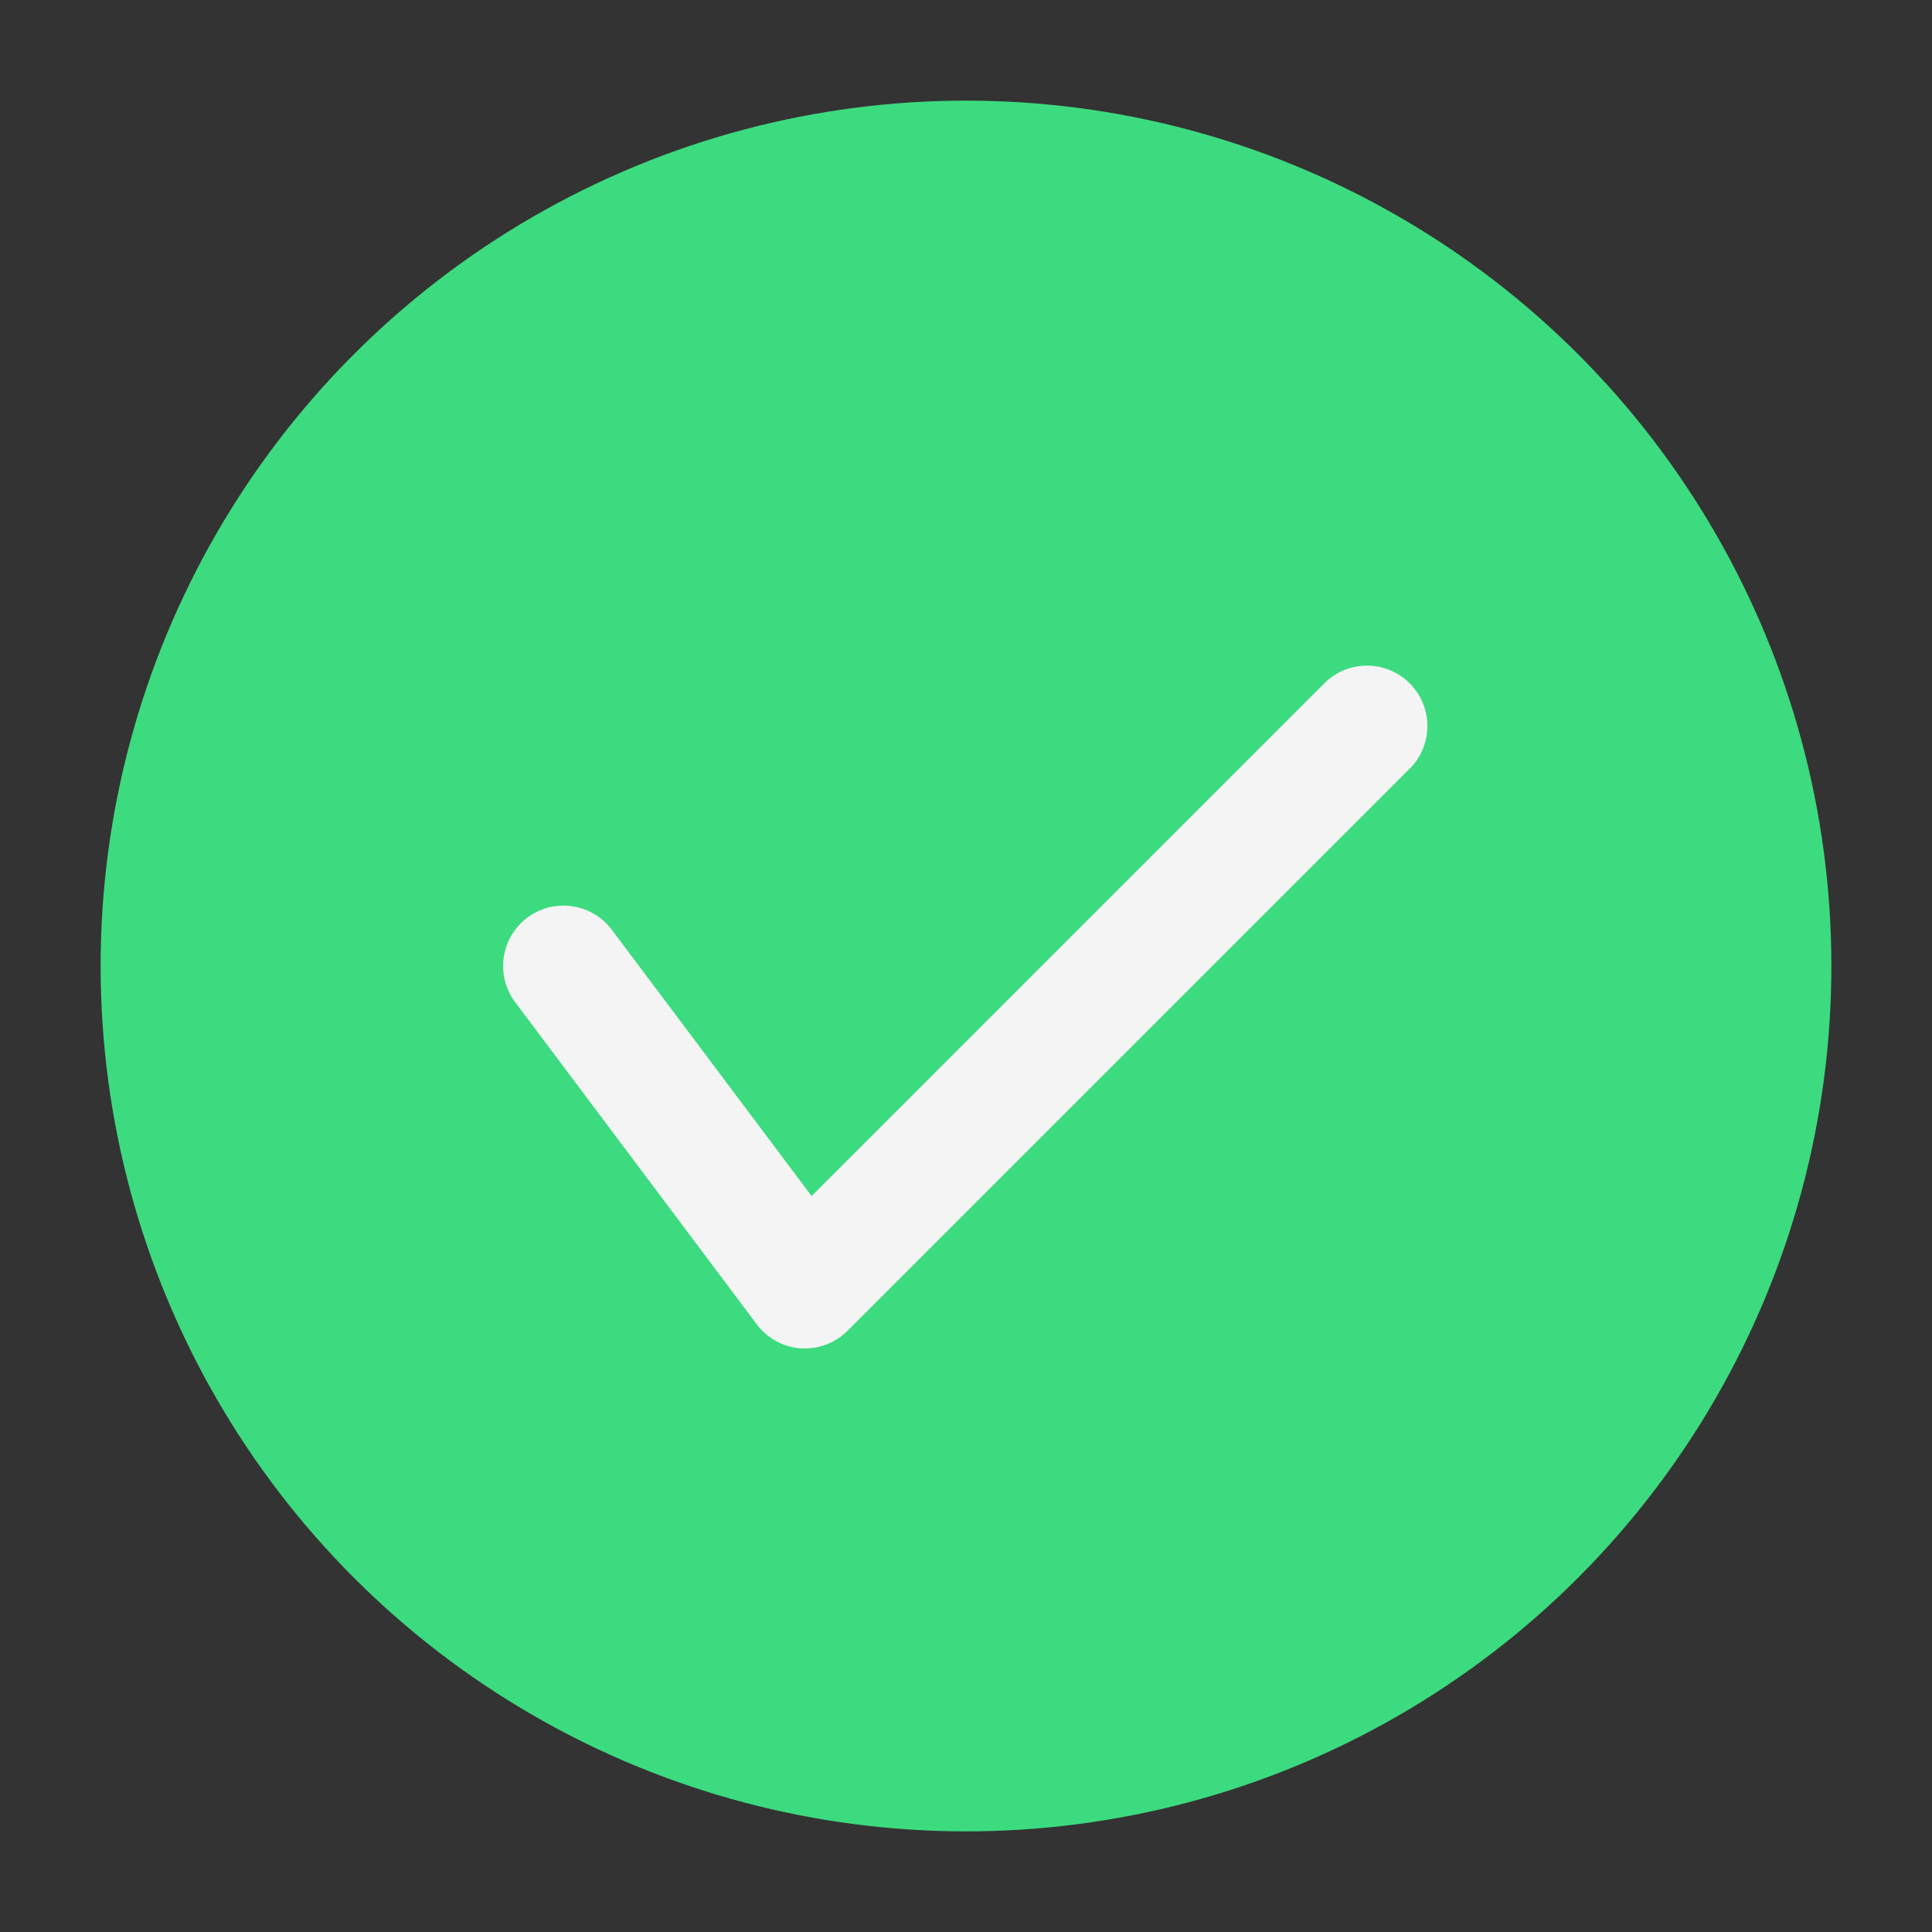
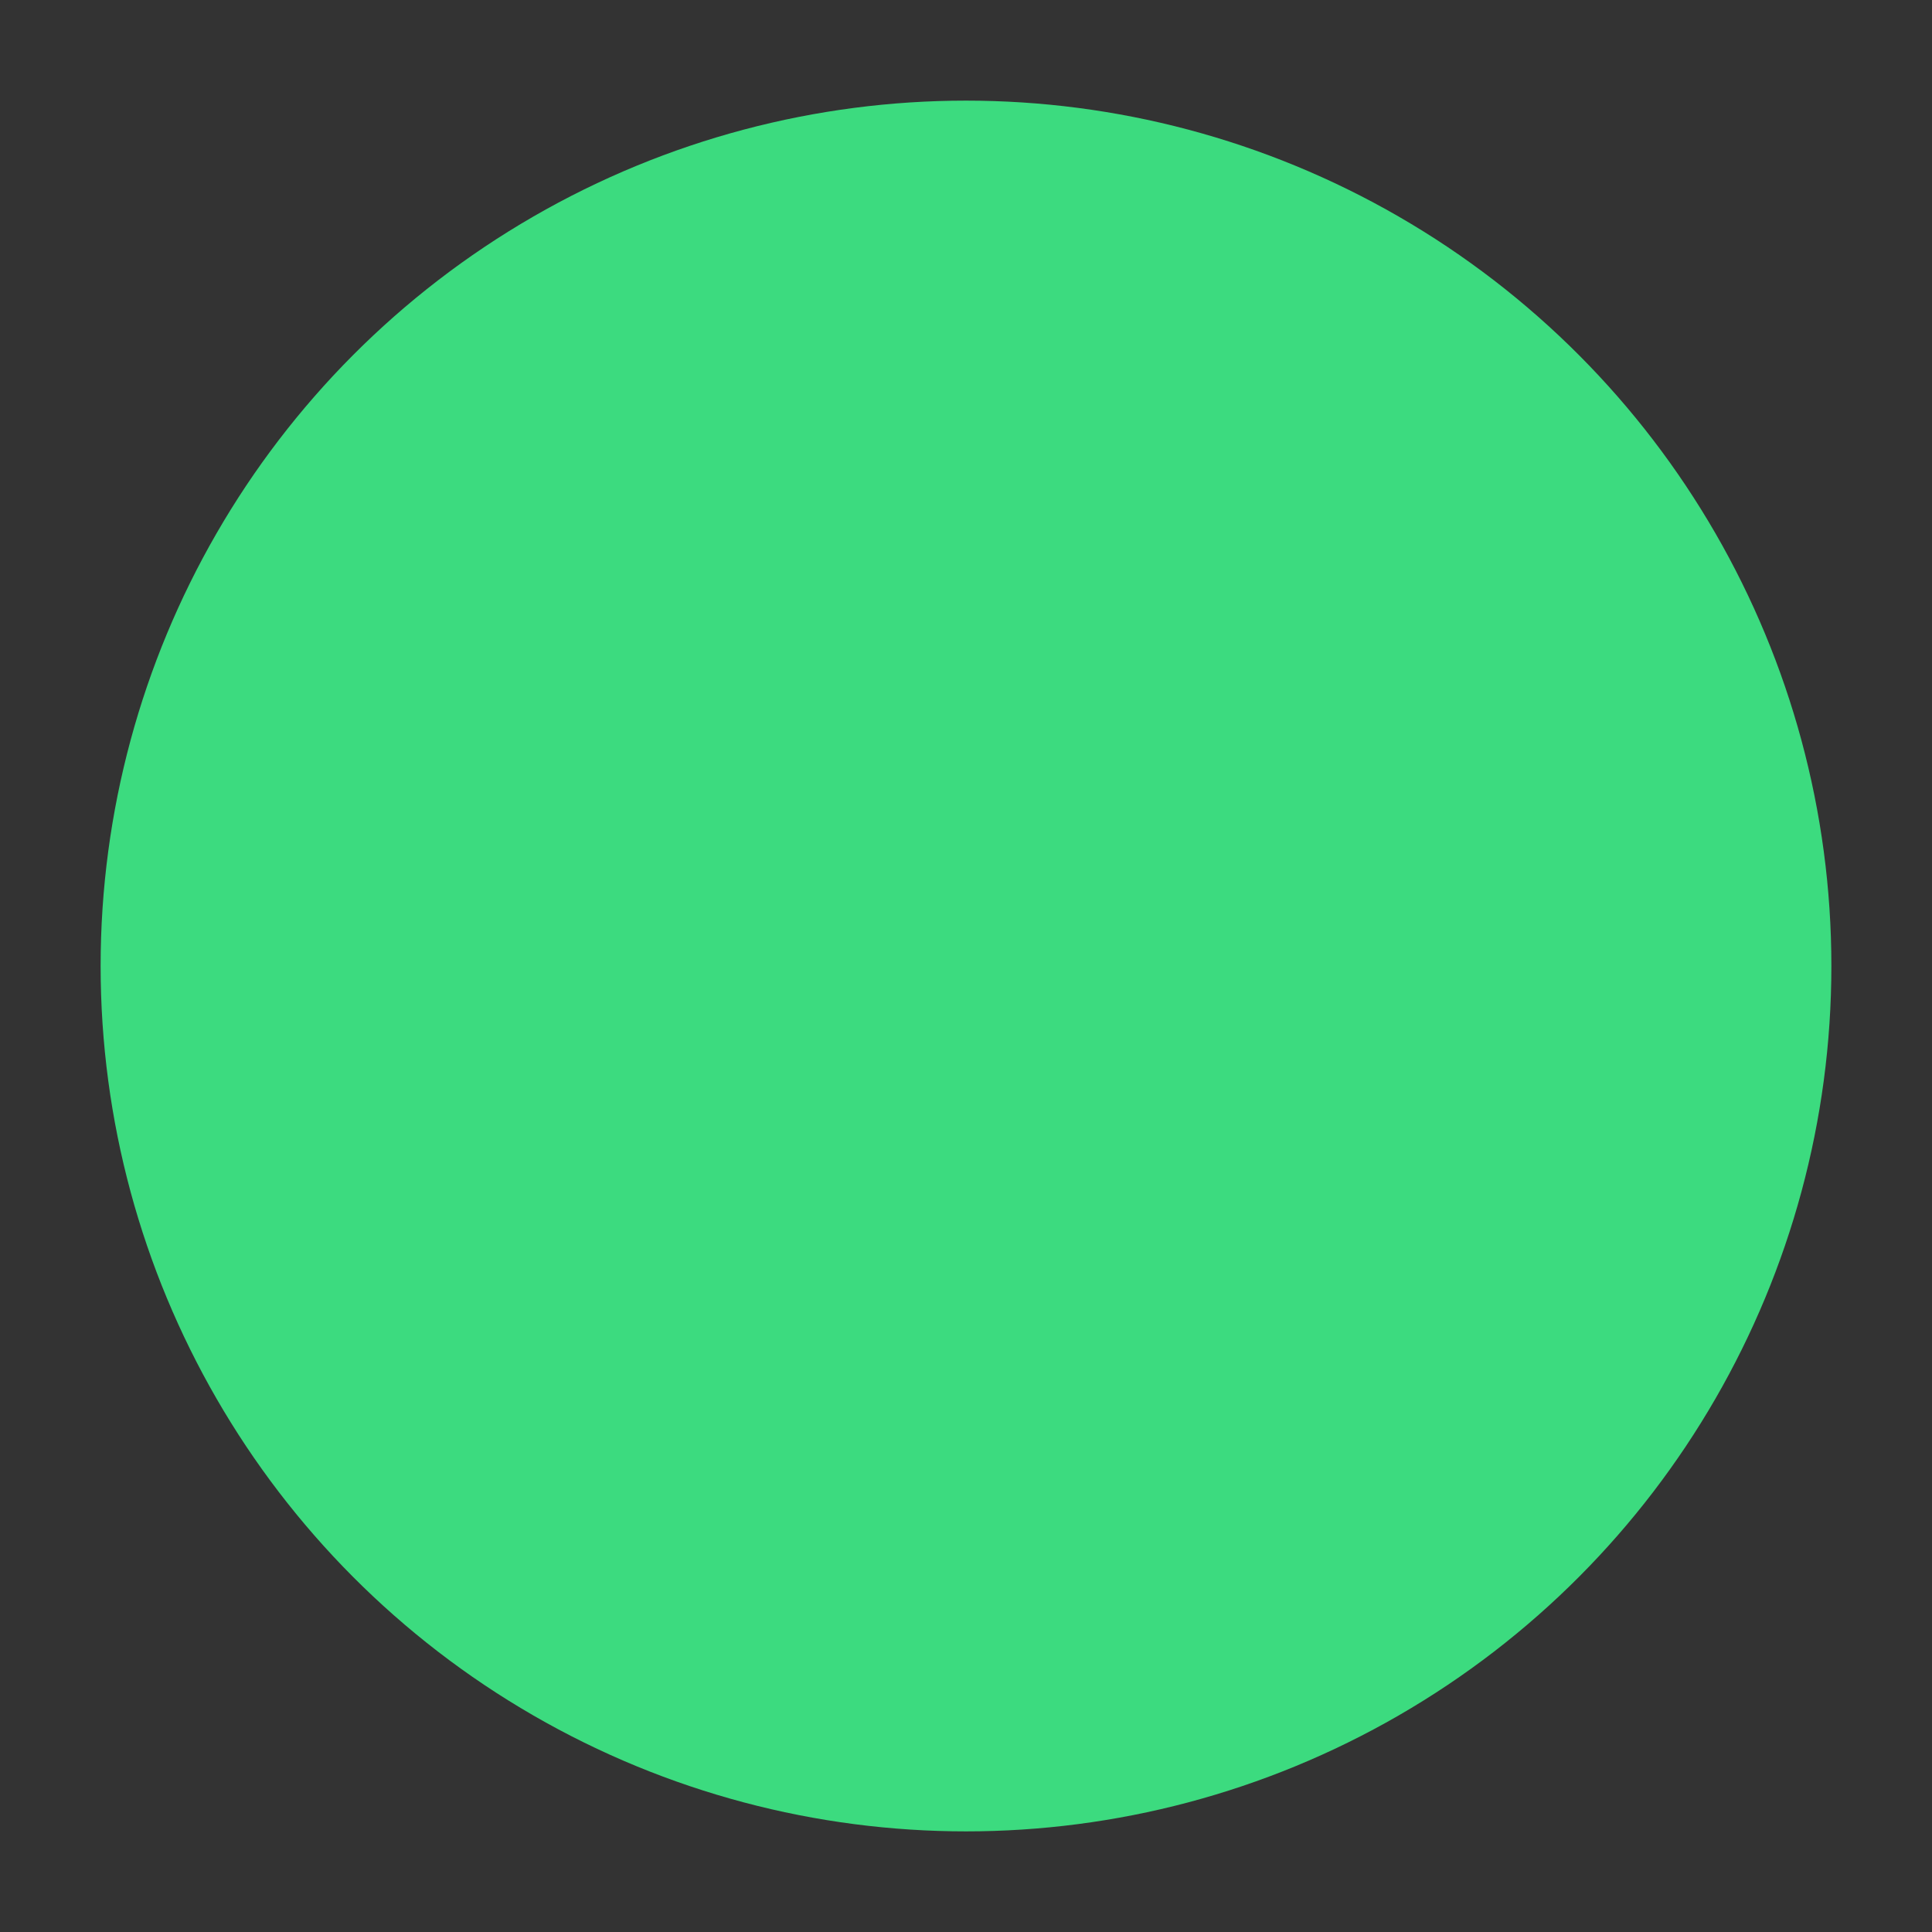
<svg xmlns="http://www.w3.org/2000/svg" data-name="Layer 1" width="512" viewBox="0 0 24 24" height="512" id="Layer_1">
  <rect x="0" y="0" width="24" height="24" fill="#333333" stroke="none" />
  <circle r="10.75" fill="#3cdb7f" cy="12" cx="12" />
-   <path fill="#f4f4f4" d="m10 16.75h-.053a.753.753 0 0 1 -.547-.3l-3-4a.75.75 0 0 1 1.2-.9l2.482 3.308 6.388-6.388a.75.75 0 0 1 1.06 1.06l-7 7a.746.746 0 0 1 -.53.22z" />
</svg>